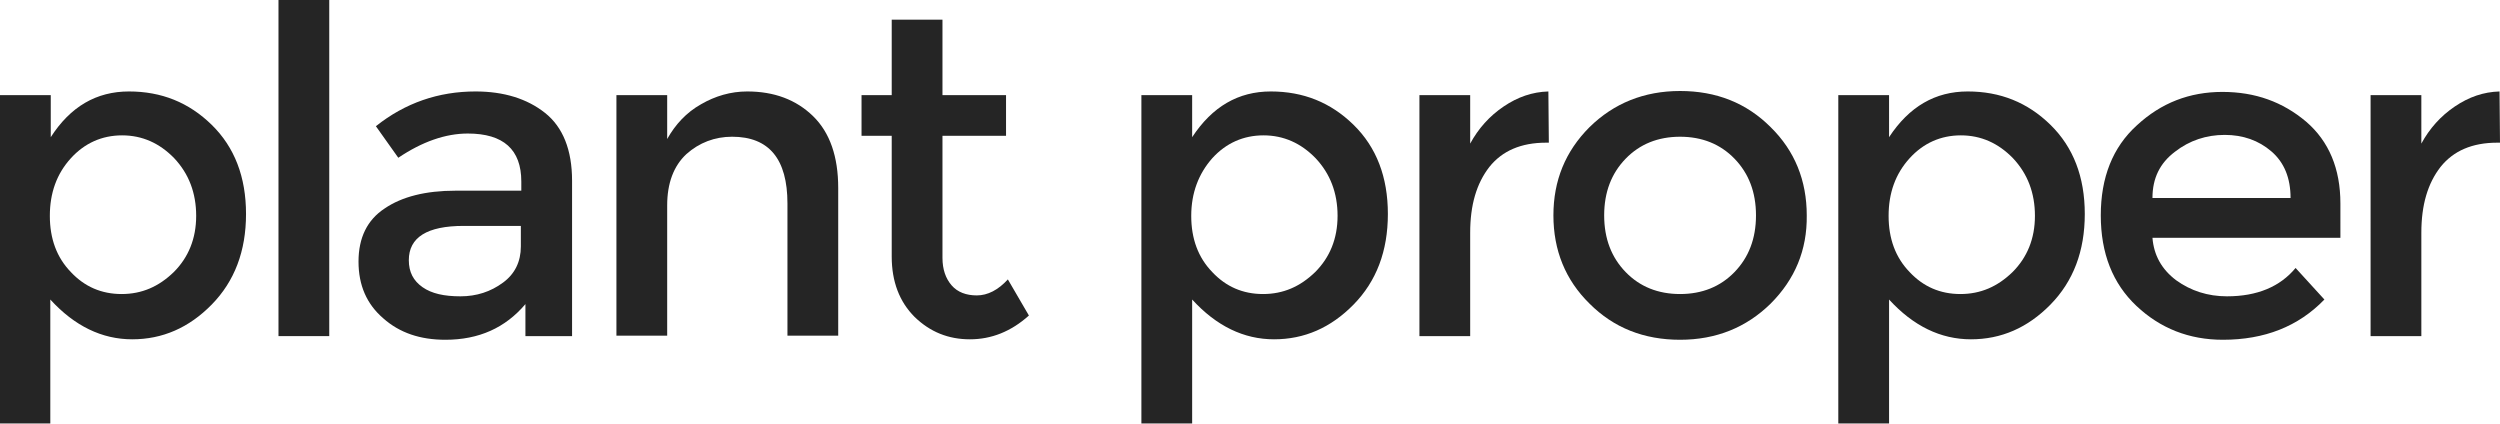
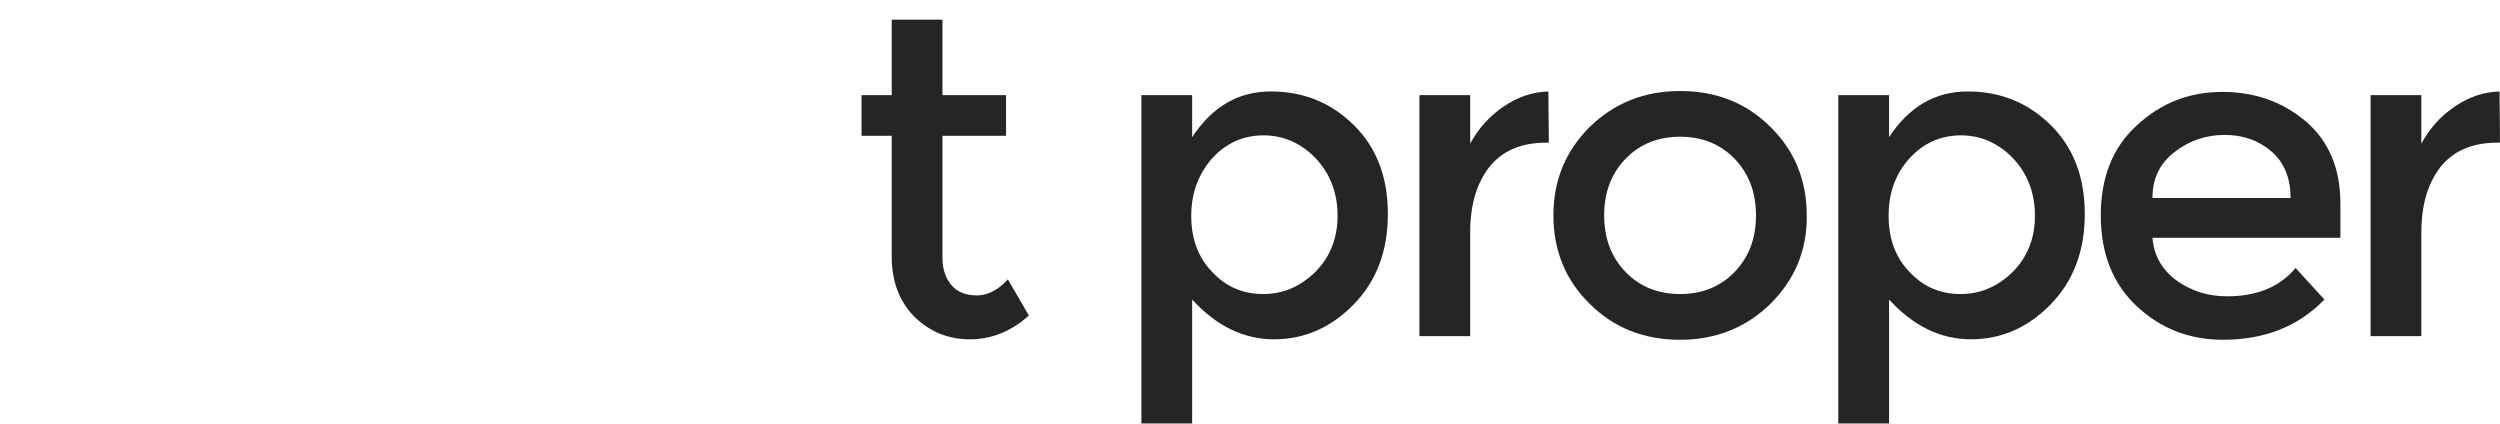
<svg xmlns="http://www.w3.org/2000/svg" version="1.1" id="Layer_1" x="0px" y="0px" viewBox="0 0 546.7 92.7" style="enable-background:new 0 0 546.7 92.7;" xml:space="preserve">
  <style type="text/css">
	.st0{fill:#252525;}
</style>
  <g>
    <g>
-       <path class="st0" d="M28.2,20c7.1,0,13.1,2.4,18.1,7.3c5,4.9,7.5,11.4,7.5,19.5s-2.5,14.7-7.5,19.8c-5,5.1-10.8,7.6-17.4,7.6    s-12.6-2.9-17.9-8.7v27.1H0V20.8h11.1V30C15.4,23.3,21.1,20,28.2,20z M10.9,47.2c0,5,1.5,9.1,4.6,12.3c3,3.2,6.7,4.8,11.1,4.8    c4.4,0,8.1-1.6,11.4-4.8c3.2-3.2,4.9-7.3,4.9-12.3c0-5-1.6-9.2-4.8-12.6c-3.2-3.3-7-5-11.4-5c-4.4,0-8.2,1.7-11.2,5    C12.4,38,10.9,42.2,10.9,47.2z" />
-       <path class="st0" d="M72,73.5H60.9V0H72V73.5z" />
-       <path class="st0" d="M125,73.5h-10.1v-7c-4.4,5.2-10.2,7.8-17.5,7.8c-5.5,0-10-1.5-13.6-4.7c-3.6-3.1-5.4-7.2-5.4-12.4    c0-5.2,1.9-9.1,5.7-11.6c3.8-2.6,9-3.9,15.5-3.9H114v-2c0-7-3.9-10.5-11.7-10.5c-4.9,0-10,1.8-15.2,5.3l-4.9-6.9    c6.4-5.1,13.7-7.6,21.8-7.6c6.2,0,11.3,1.6,15.2,4.7c3.9,3.1,5.9,8.1,5.9,14.8V73.5z M113.9,53.9v-4.5h-12.5c-8,0-12,2.5-12,7.5    c0,2.6,1,4.5,3,5.9c2,1.4,4.7,2,8.3,2c3.5,0,6.6-1,9.3-3C112.6,59.9,113.9,57.2,113.9,53.9z" />
-       <path class="st0" d="M145.9,44.9v28.5h-11.1V20.8h11.1v9.6c1.8-3.2,4.2-5.8,7.4-7.6c3.1-1.8,6.5-2.8,10.1-2.8    c5.9,0,10.7,1.8,14.4,5.4c3.7,3.6,5.5,8.9,5.5,15.7v32.3h-11.1V44.5c0-9.7-4-14.6-12.1-14.6c-3.8,0-7.2,1.3-10,3.8    C147.3,36.3,145.9,40.1,145.9,44.9z" />
      <path class="st0" d="M206.1,29.7v26.7c0,2.5,0.7,4.5,2,6c1.3,1.5,3.2,2.2,5.5,2.2c2.4,0,4.7-1.2,6.8-3.5L225,69    c-3.9,3.5-8.2,5.2-12.9,5.2c-4.7,0-8.7-1.6-12.1-4.9c-3.3-3.3-5-7.7-5-13.2V29.7h-6.6v-8.9h6.6V4.3h11.1v16.5H220v8.9H206.1z" />
      <path class="st0" d="M277.9,20c7.1,0,13.1,2.4,18.1,7.3c5,4.9,7.5,11.4,7.5,19.5S301,61.5,296,66.6c-5,5.1-10.8,7.6-17.4,7.6    c-6.6,0-12.6-2.9-17.9-8.7v27.1h-11.1V20.8h11.1V30C265.1,23.3,270.8,20,277.9,20z M260.5,47.2c0,5,1.5,9.1,4.6,12.3    c3,3.2,6.7,4.8,11.1,4.8c4.4,0,8.1-1.6,11.4-4.8c3.2-3.2,4.9-7.3,4.9-12.3c0-5-1.6-9.2-4.8-12.6c-3.2-3.3-7-5-11.4-5    c-4.4,0-8.2,1.7-11.2,5C262.1,38,260.5,42.2,260.5,47.2z" />
      <path class="st0" d="M338.1,31.2c-5.5,0-9.6,1.8-12.4,5.3c-2.8,3.6-4.2,8.3-4.2,14.4v22.6h-11.1V20.8h11.1v10.6    c1.8-3.3,4.2-6,7.3-8.1c3.1-2.1,6.3-3.2,9.8-3.3l0.1,11.2C338.5,31.2,338.3,31.2,338.1,31.2z" />
      <path class="st0" d="M387.2,66.4c-5.3,5.2-11.9,7.9-19.8,7.9c-7.9,0-14.5-2.6-19.8-7.9c-5.3-5.2-7.9-11.7-7.9-19.3    c0-7.6,2.6-14,7.9-19.3c5.3-5.2,11.9-7.9,19.8-7.9c7.9,0,14.5,2.6,19.8,7.9c5.3,5.2,7.9,11.7,7.9,19.3    C395.2,54.7,392.5,61.1,387.2,66.4z M355.5,59.5c3.1,3.2,7.1,4.8,11.9,4.8s8.8-1.6,11.9-4.8c3.1-3.2,4.7-7.3,4.7-12.4    c0-5.1-1.6-9.2-4.7-12.4c-3.1-3.2-7.1-4.8-11.9-4.8s-8.8,1.6-11.9,4.8c-3.1,3.2-4.7,7.3-4.7,12.4    C350.8,52.2,352.4,56.3,355.5,59.5z" />
      <path class="st0" d="M430.3,20c7.1,0,13.1,2.4,18.1,7.3c5,4.9,7.5,11.4,7.5,19.5s-2.5,14.7-7.5,19.8c-5,5.1-10.8,7.6-17.4,7.6    c-6.6,0-12.6-2.9-17.9-8.7v27.1h-11.1V20.8h11.1V30C417.5,23.3,423.2,20,430.3,20z M413,47.2c0,5,1.5,9.1,4.6,12.3    c3,3.2,6.7,4.8,11.1,4.8s8.1-1.6,11.4-4.8c3.2-3.2,4.9-7.3,4.9-12.3c0-5-1.6-9.2-4.8-12.6c-3.2-3.3-7-5-11.4-5    c-4.4,0-8.2,1.7-11.2,5C414.5,38,413,42.2,413,47.2z" />
      <path class="st0" d="M512,52h-41.3c0.3,3.8,2,6.9,5.2,9.3c3.2,2.3,6.9,3.5,11.1,3.5c6.6,0,11.6-2.1,15-6.2l6.3,6.9    c-5.7,5.9-13.1,8.8-22.2,8.8c-7.4,0-13.7-2.5-18.9-7.4c-5.2-4.9-7.8-11.5-7.8-19.8c0-8.3,2.6-14.9,7.9-19.7    c5.3-4.9,11.5-7.3,18.7-7.3c7.2,0,13.2,2.2,18.3,6.5c5,4.3,7.5,10.3,7.5,17.9V52z M470.7,43.3h30.2c0-4.4-1.4-7.8-4.2-10.2    c-2.8-2.4-6.2-3.6-10.2-3.6s-7.7,1.2-10.9,3.7C472.3,35.7,470.7,39,470.7,43.3z" />
      <path class="st0" d="M546.1,31.2c-5.5,0-9.6,1.8-12.4,5.3c-2.8,3.6-4.2,8.3-4.2,14.4v22.6h-11.1V20.8h11.1v10.6    c1.8-3.3,4.2-6,7.3-8.1c3.1-2.1,6.3-3.2,9.8-3.3l0.1,11.2C546.5,31.2,546.3,31.2,546.1,31.2z" />
    </g>
  </g>
</svg>